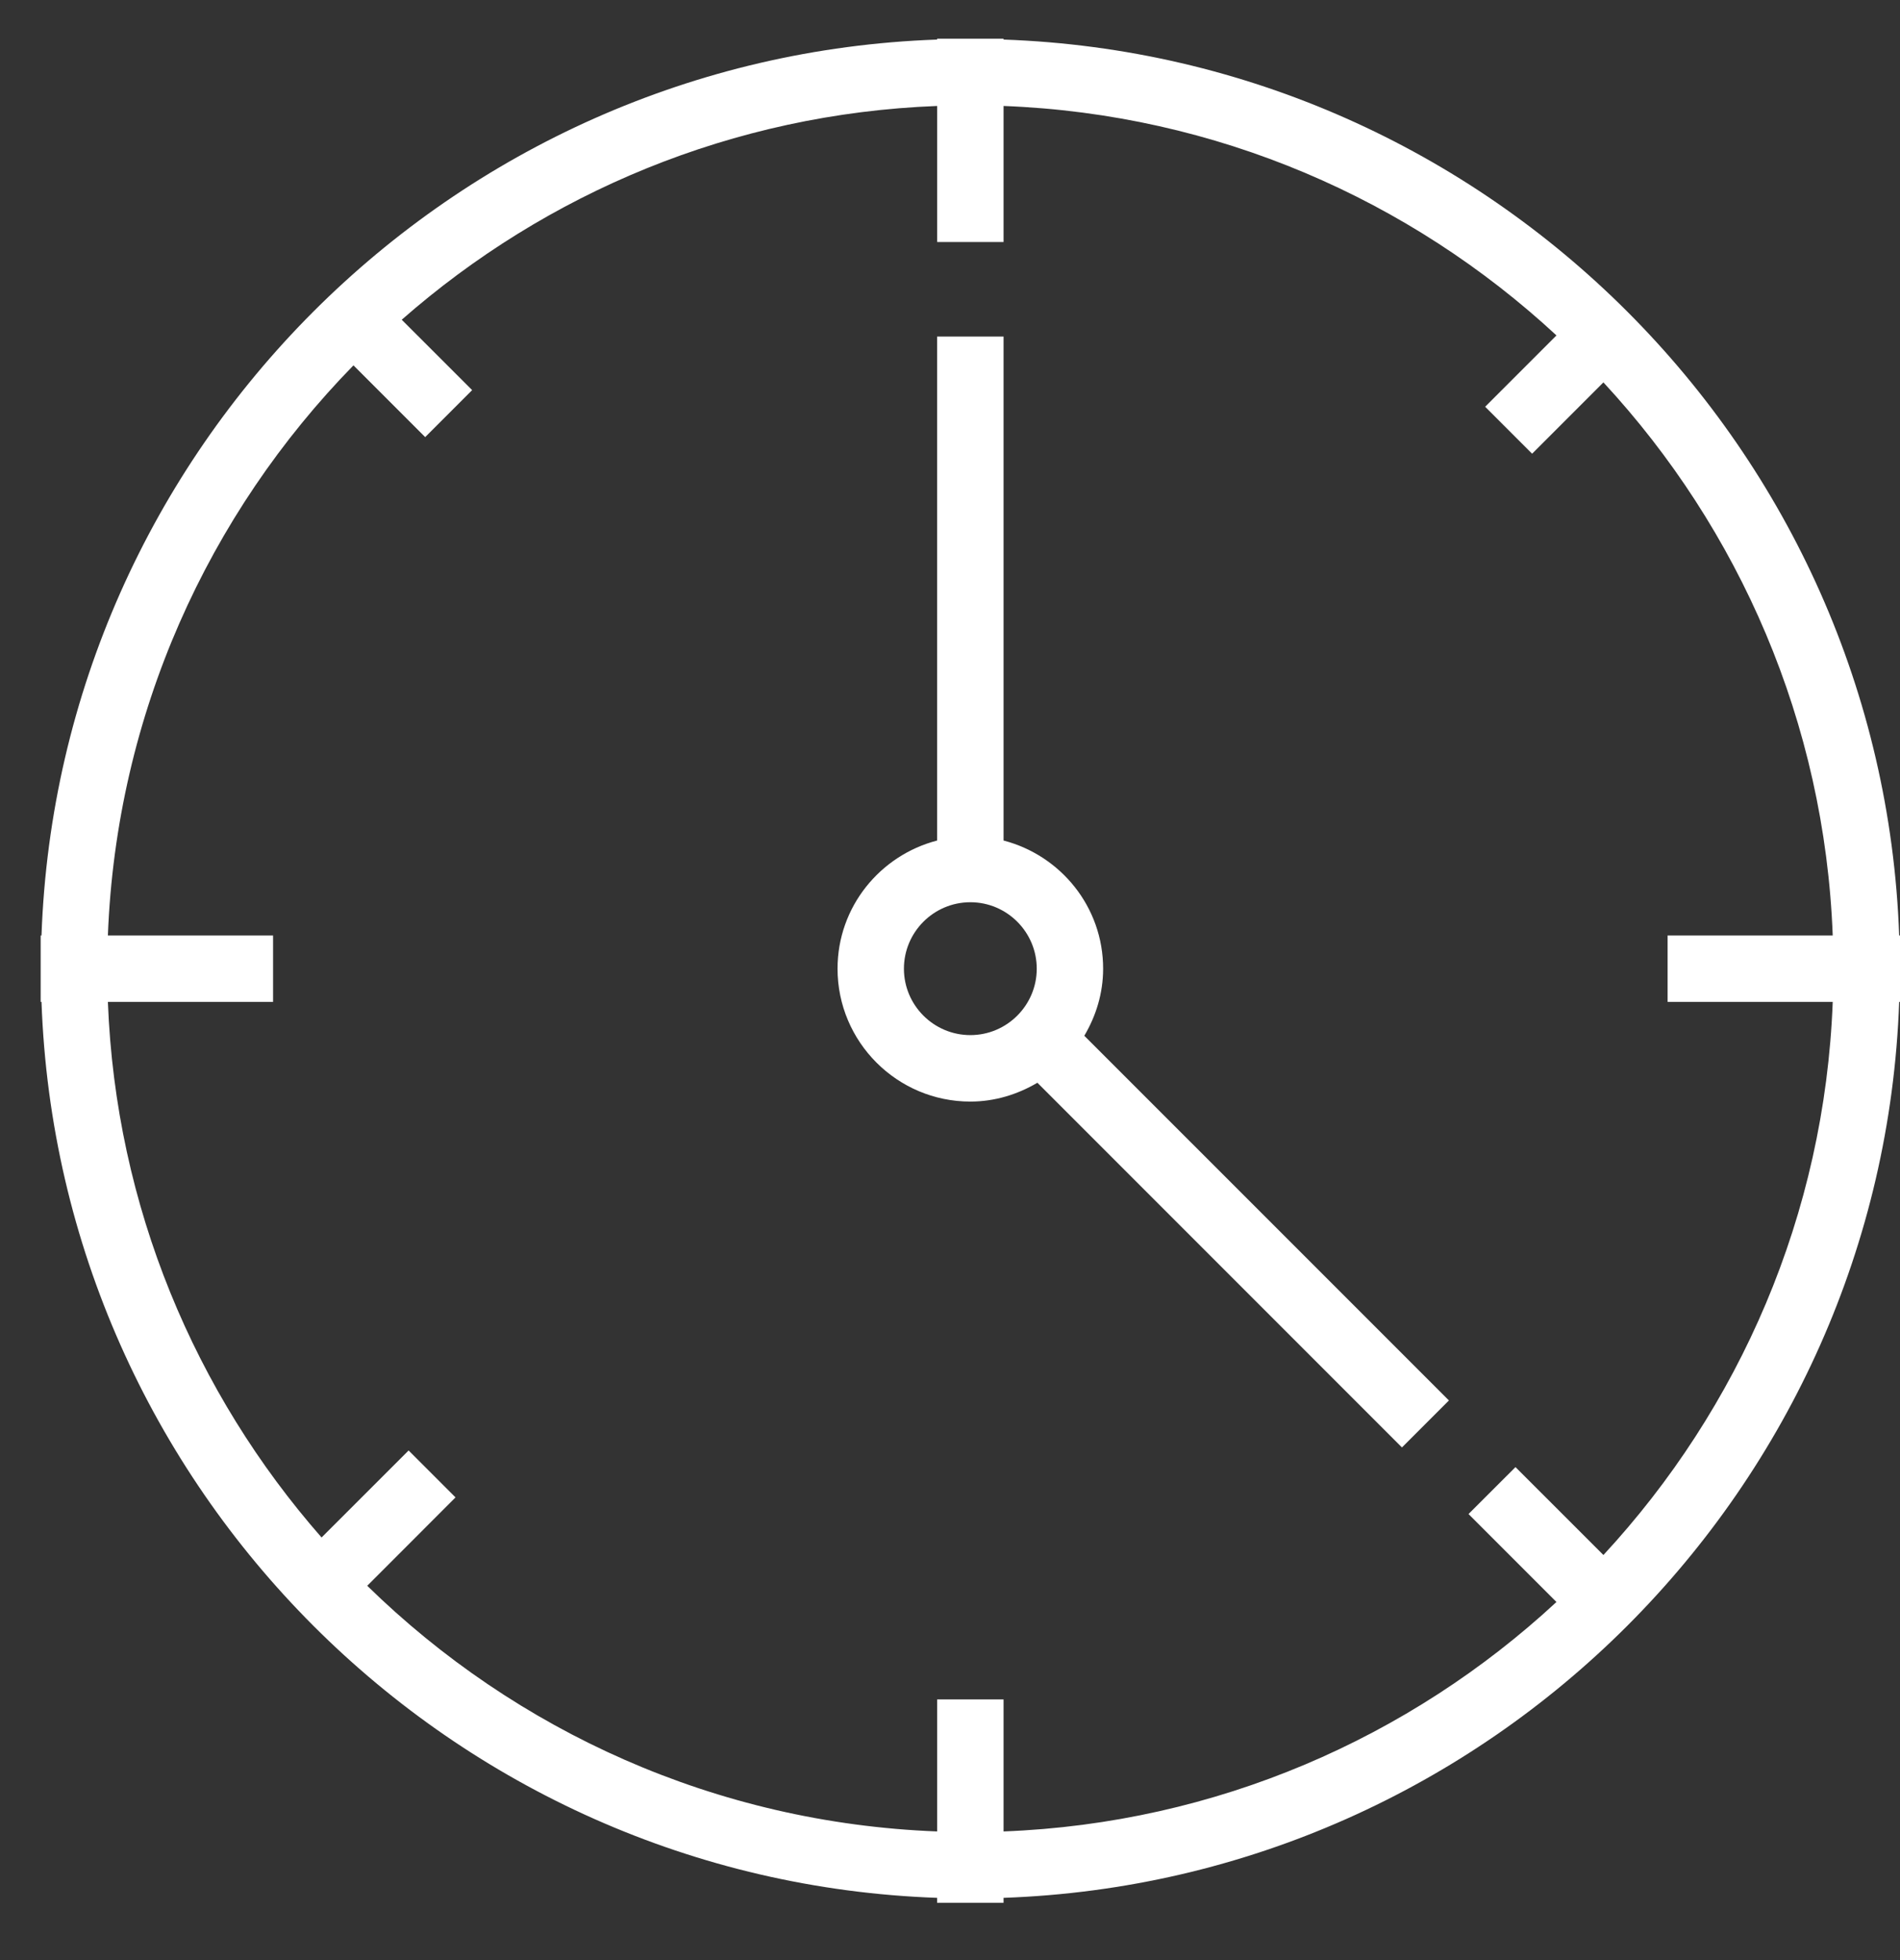
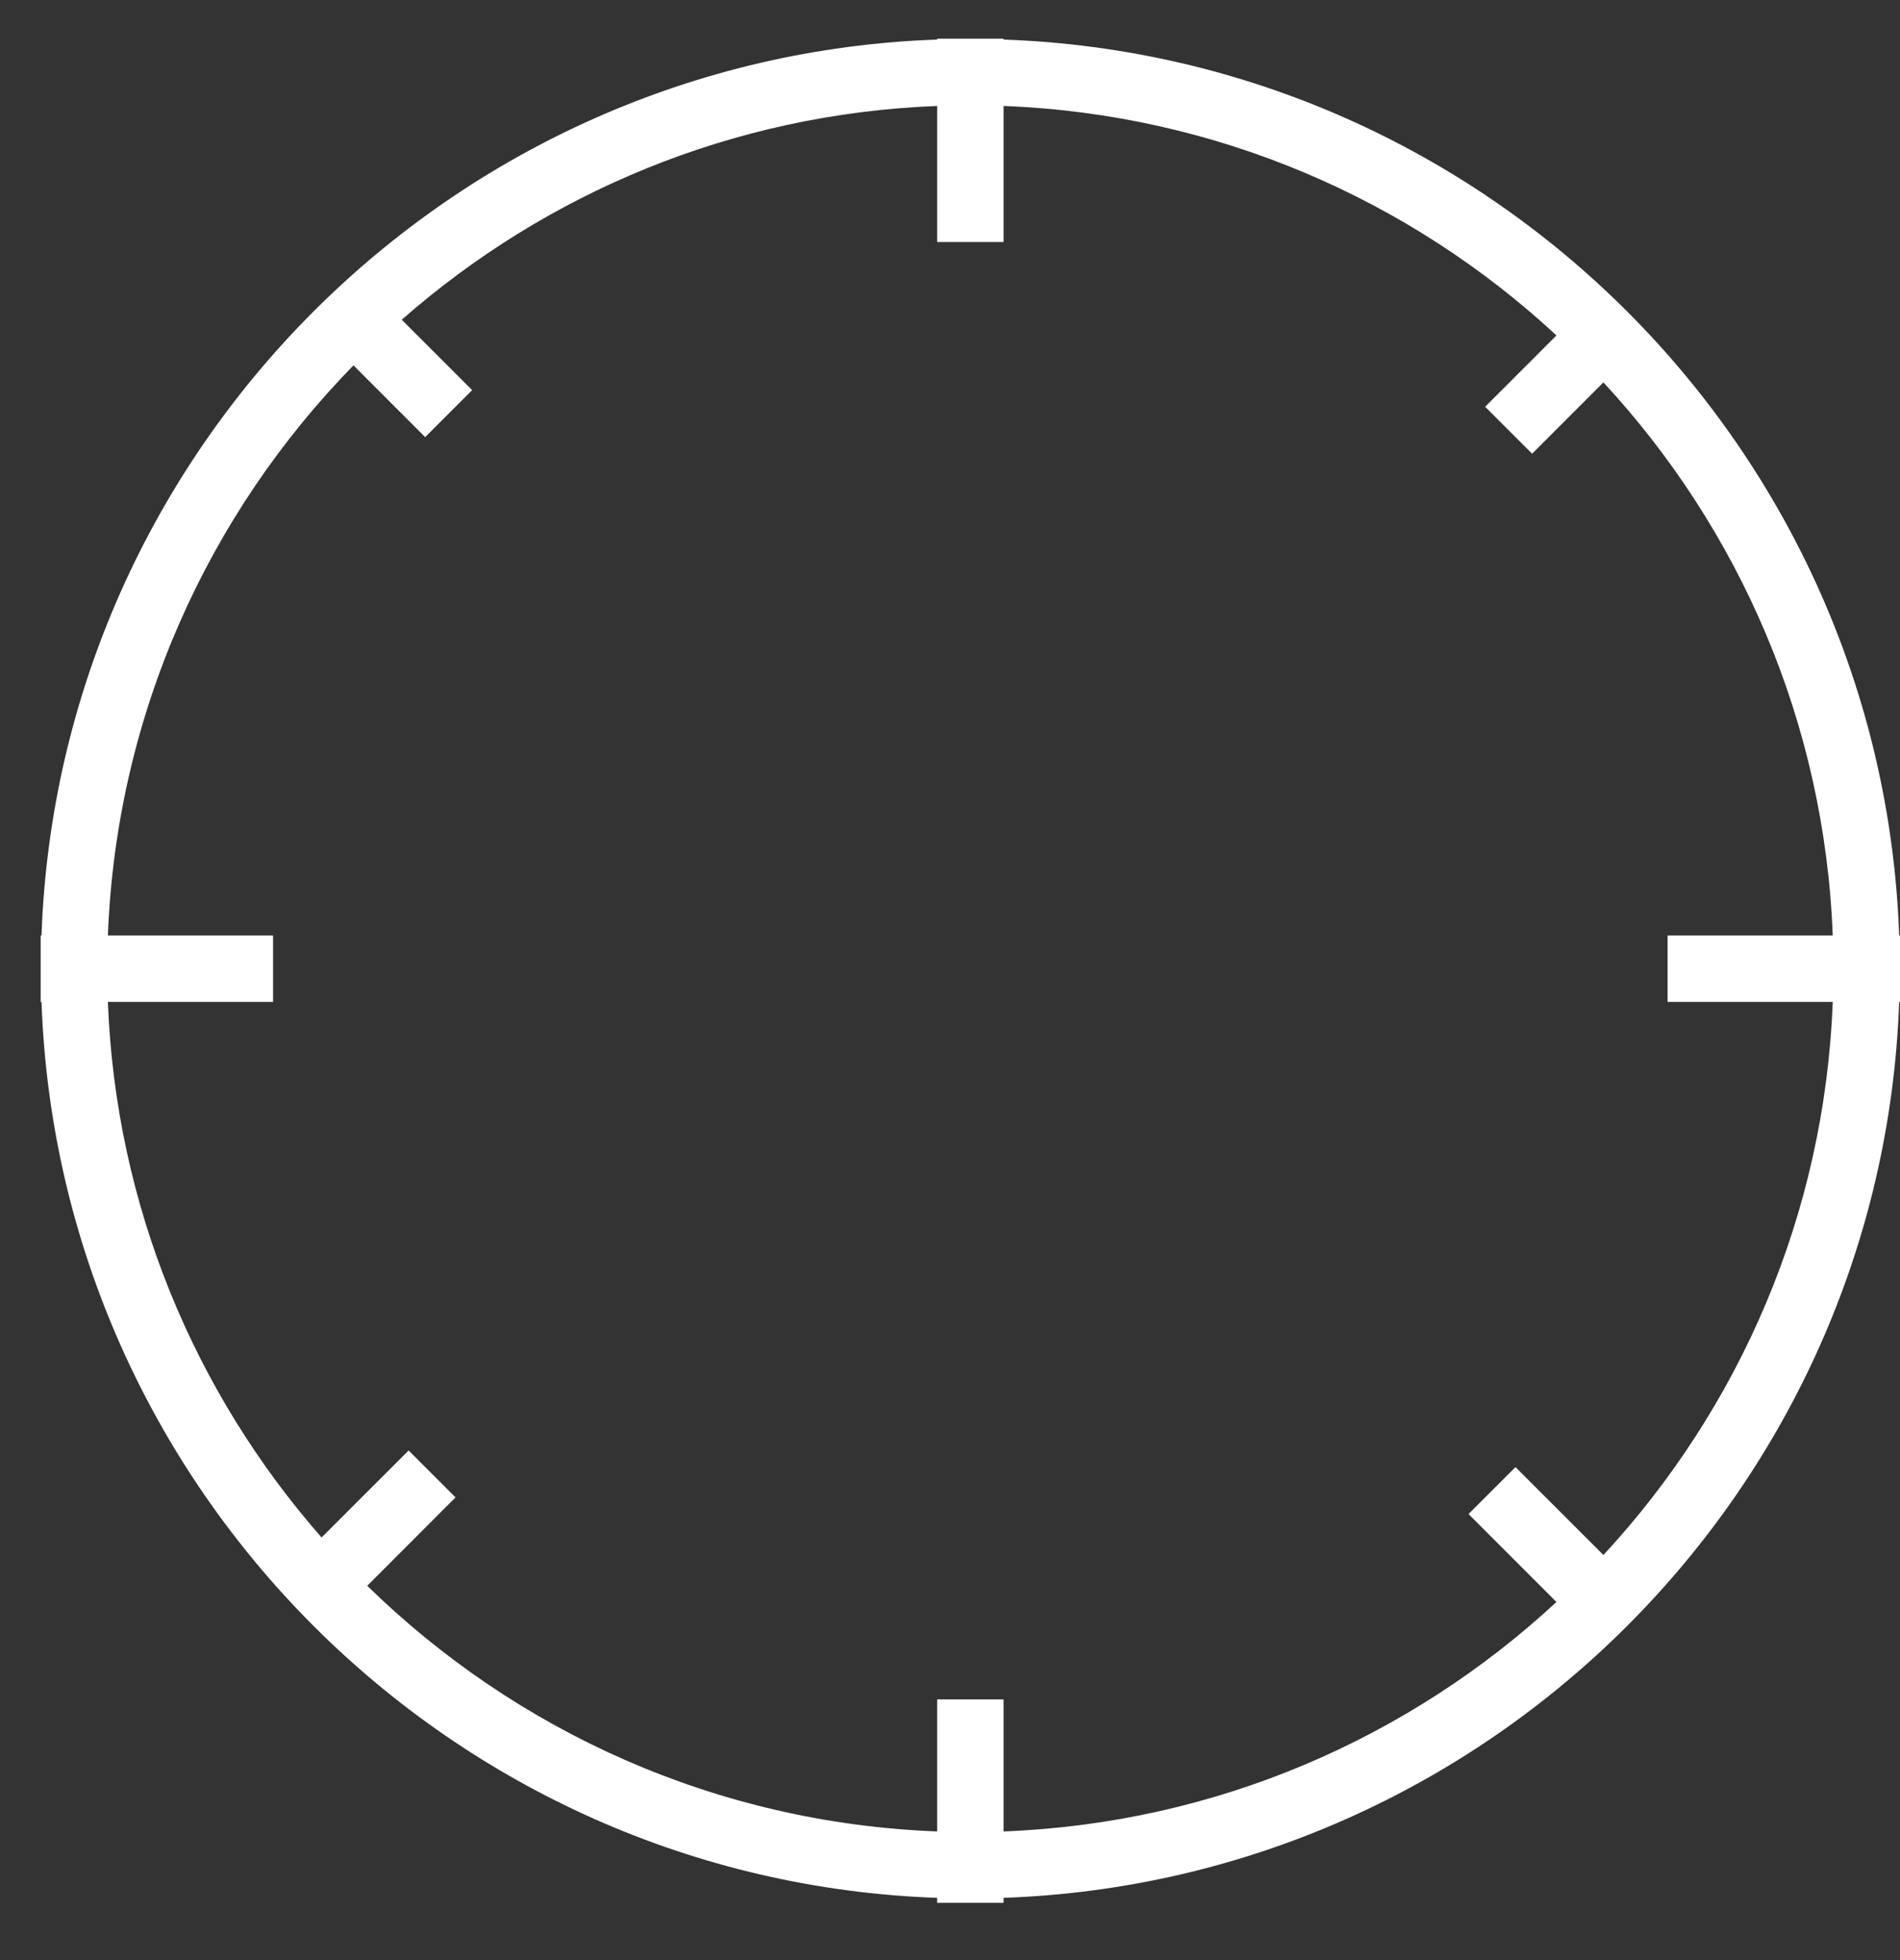
<svg xmlns="http://www.w3.org/2000/svg" width="32" height="33" viewBox="0 0 32 33" fill="none">
  <rect x="0" y="0" width="32" height="33" fill="#333333" stroke="none" />
-   <path d="M18.579 16.309C18.579 15.269 17.864 14.401 16.902 14.151V5.666H15.783V14.151C14.821 14.401 14.106 15.269 14.106 16.309C14.106 17.542 15.109 18.546 16.343 18.546C16.756 18.546 17.139 18.425 17.472 18.229L23.612 24.369L24.403 23.578L18.262 17.438C18.459 17.105 18.579 16.722 18.579 16.309ZM16.343 17.427C15.726 17.427 15.224 16.925 15.224 16.309C15.224 15.692 15.726 15.19 16.343 15.19C16.959 15.19 17.461 15.692 17.461 16.309C17.461 16.925 16.959 17.427 16.343 17.427Z" fill="white" />
  <path d="M31.986 15.75C31.696 7.56 25.091 0.955 16.902 0.666V0.651H15.783V0.666C7.594 0.955 0.989 7.56 0.699 15.75H0.685V16.868H0.699C0.989 25.057 7.594 31.663 15.783 31.952V32.035H16.902V31.952C25.091 31.663 31.696 25.057 31.986 16.868H32V15.75H31.986ZM30.867 16.868C30.731 20.456 29.29 23.713 27.005 26.18L25.524 24.7L24.733 25.49L26.214 26.971C23.747 29.256 20.489 30.697 16.902 30.834V28.611H15.784V30.834C12.055 30.692 8.684 29.141 6.185 26.698L7.672 25.21L6.882 24.42L5.416 25.885C3.285 23.456 1.949 20.315 1.817 16.868H4.599V15.75H1.817C1.96 12.021 3.51 8.65 5.953 6.151L7.161 7.359L7.952 6.568L6.766 5.383C9.195 3.251 12.337 1.915 15.784 1.784V4.075H16.902V1.784C20.489 1.921 23.747 3.361 26.214 5.647L25.013 6.848L25.804 7.639L27.005 6.438C29.29 8.905 30.731 12.162 30.867 15.75H28.086V16.868H30.867Z" fill="white" />
</svg>